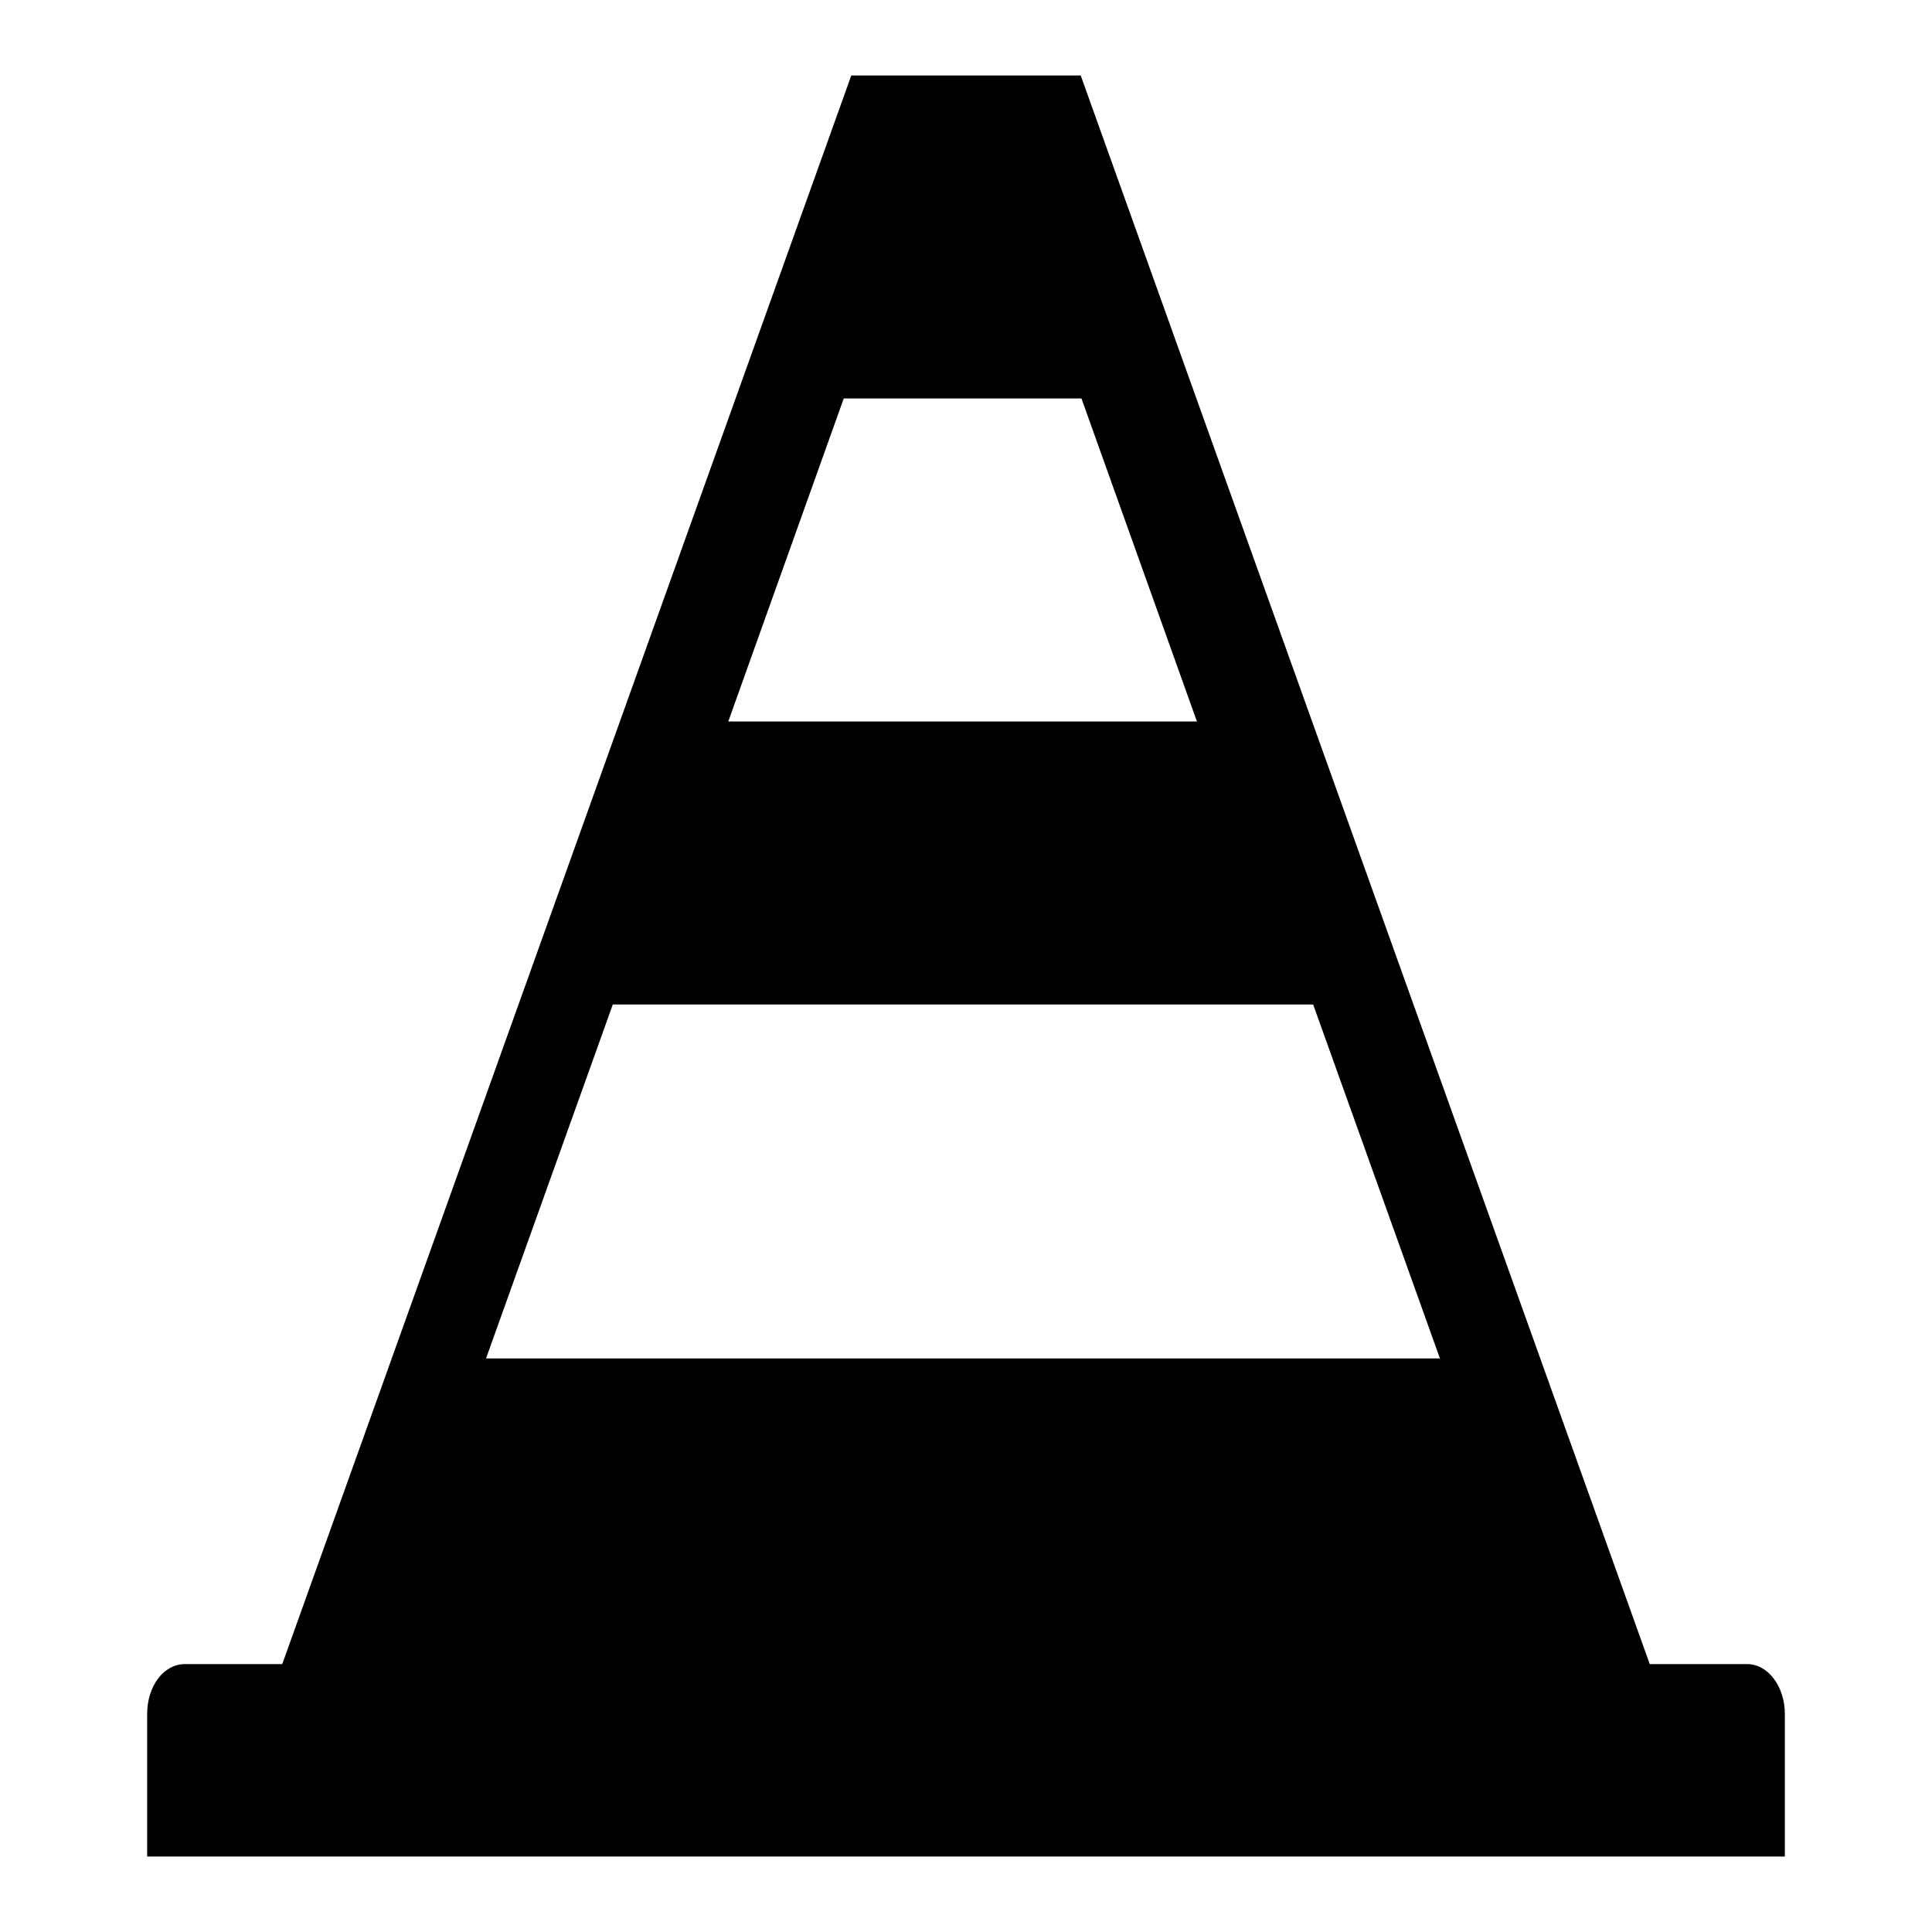
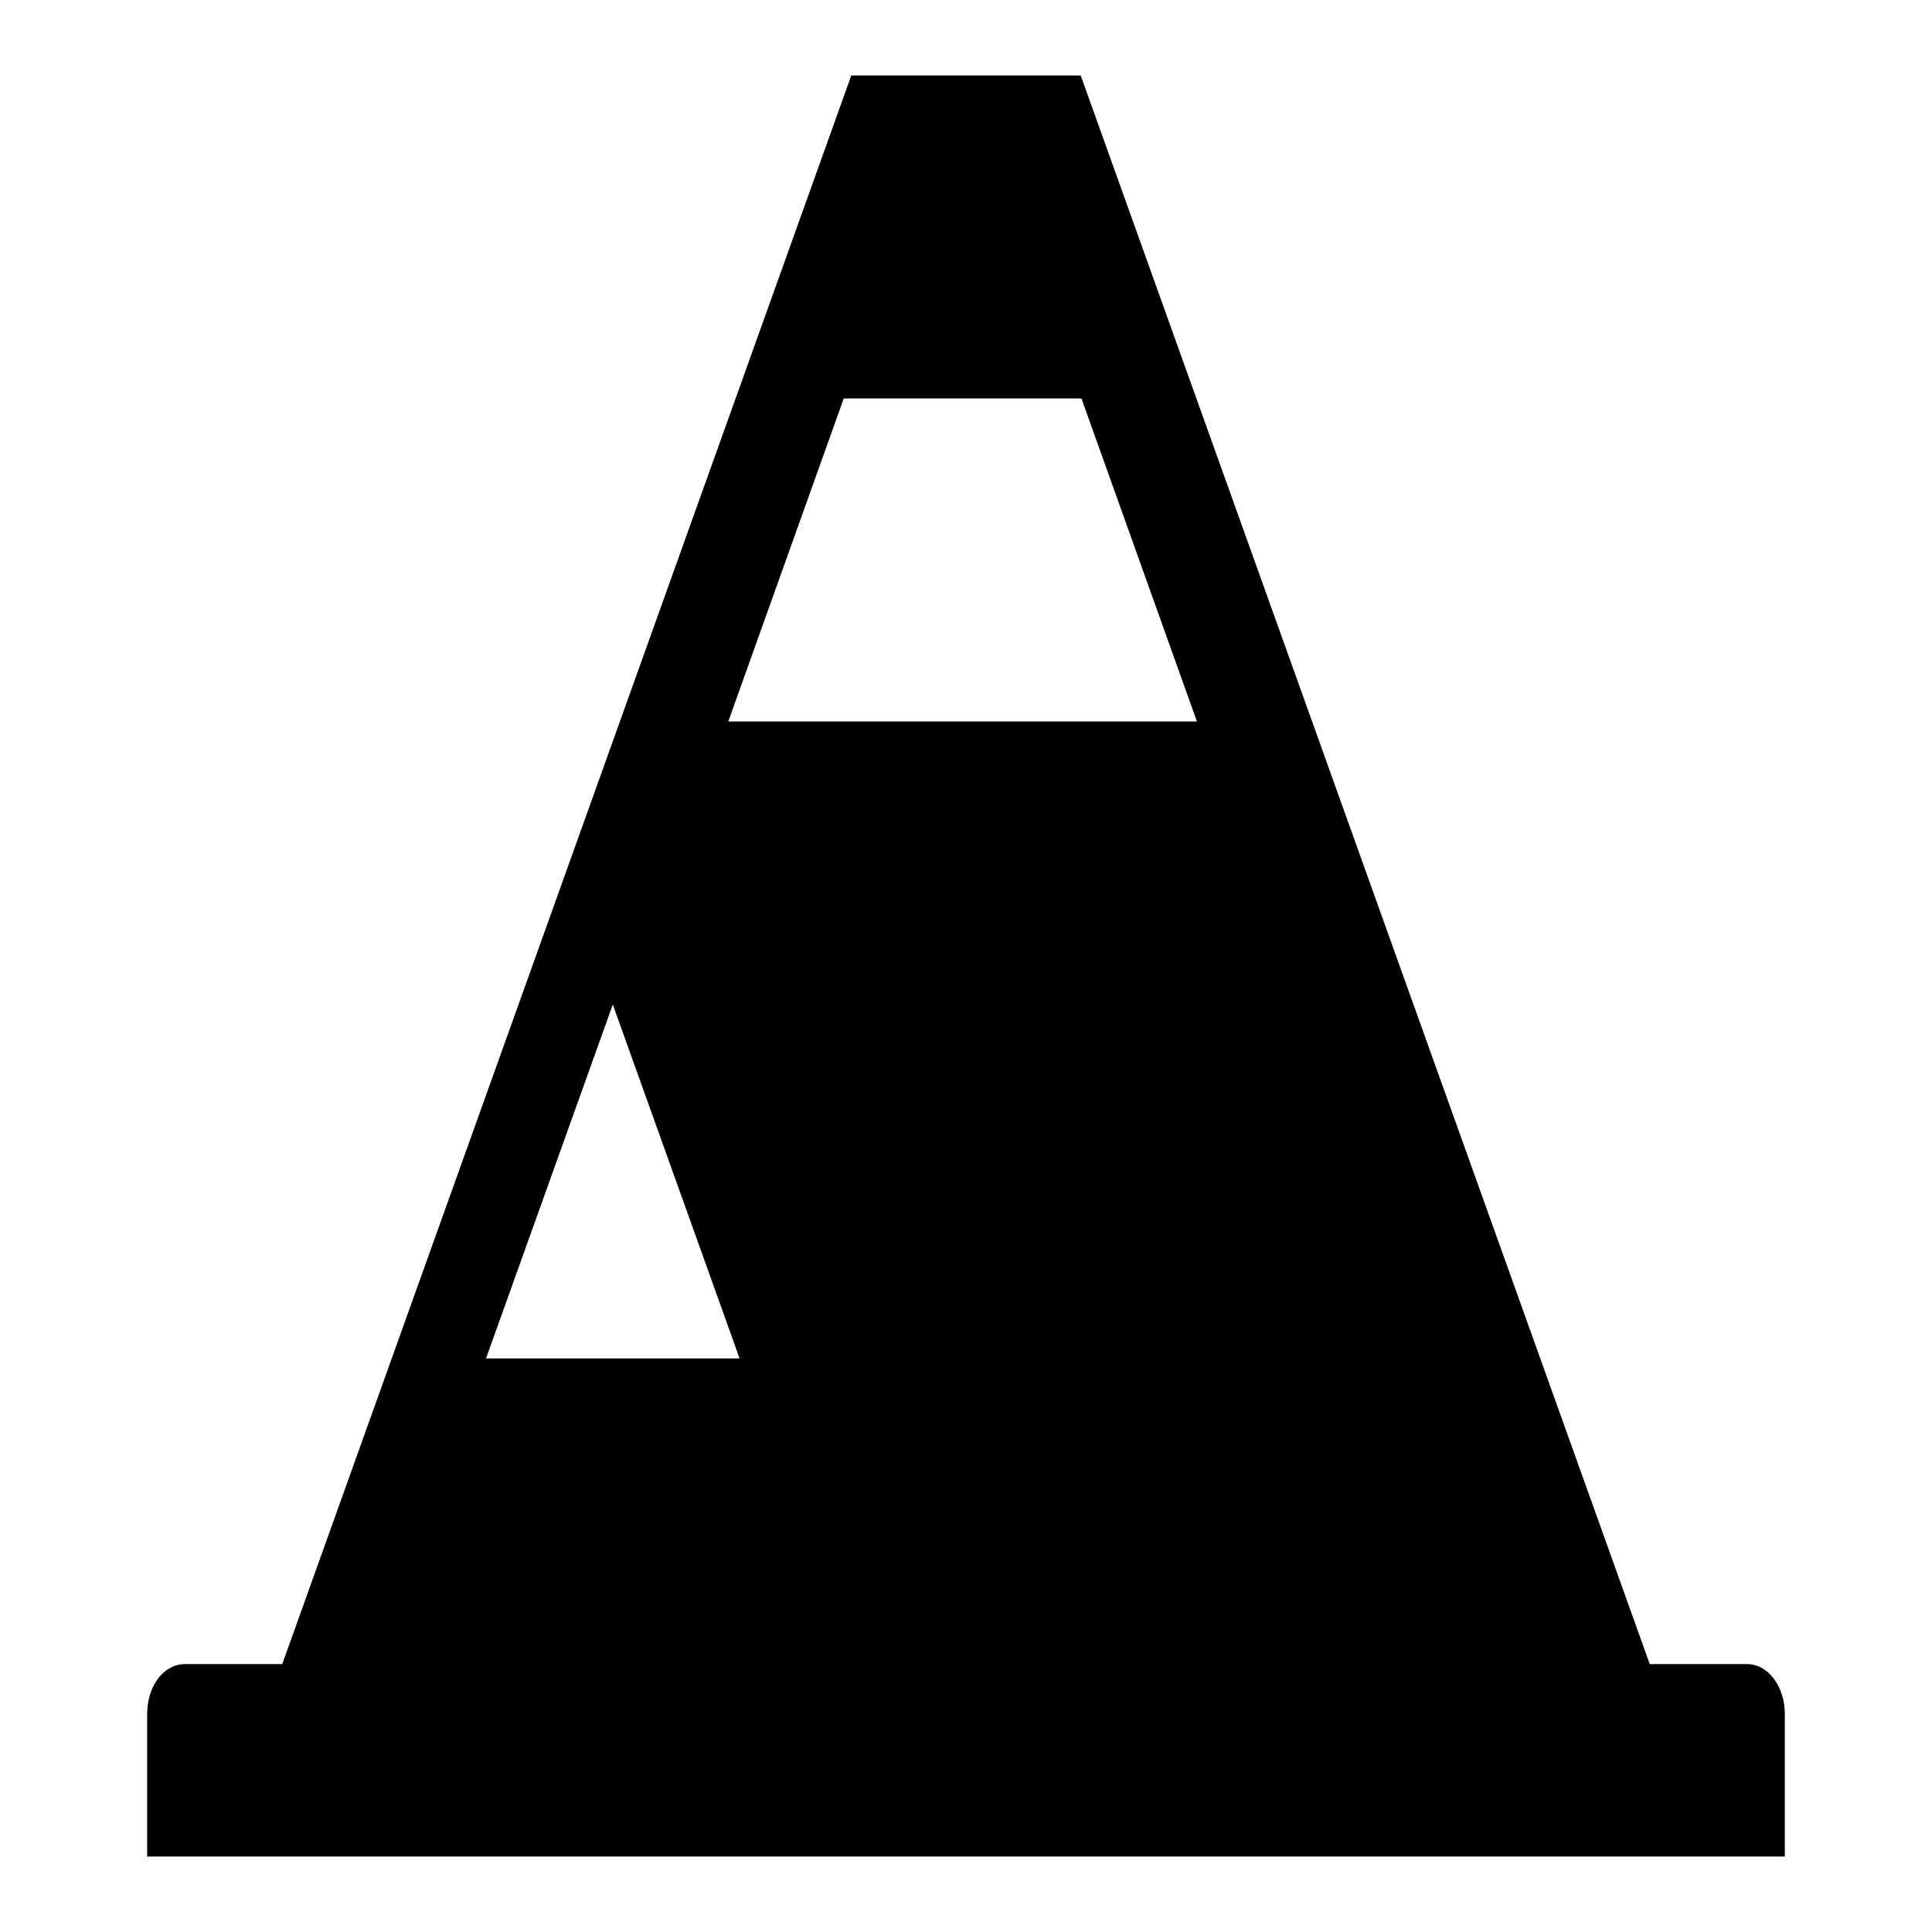
<svg xmlns="http://www.w3.org/2000/svg" version="1.1" x="0px" y="0px" viewBox="0 0 256 256" enable-background="new 0 0 256 256" xml:space="preserve">
  <g>
-     <path fill="#000000" d="M231.5,220.5h-12.9L143.2,10h-30.4L37.4,220.5H24.5c-2.8,0-5,2.9-5,6.6V246h217v-18.9 C236.5,223.5,234.3,220.5,231.5,220.5L231.5,220.5z M111.8,52.8h31.5l15.3,42.8H96.5L111.8,52.8z M81.2,133.1H174l16.8,46.9H64.4 L81.2,133.1z" />
+     <path fill="#000000" d="M231.5,220.5h-12.9L143.2,10h-30.4L37.4,220.5H24.5c-2.8,0-5,2.9-5,6.6V246h217v-18.9 C236.5,223.5,234.3,220.5,231.5,220.5L231.5,220.5z M111.8,52.8h31.5l15.3,42.8H96.5L111.8,52.8z M81.2,133.1l16.8,46.9H64.4 L81.2,133.1z" />
  </g>
</svg>